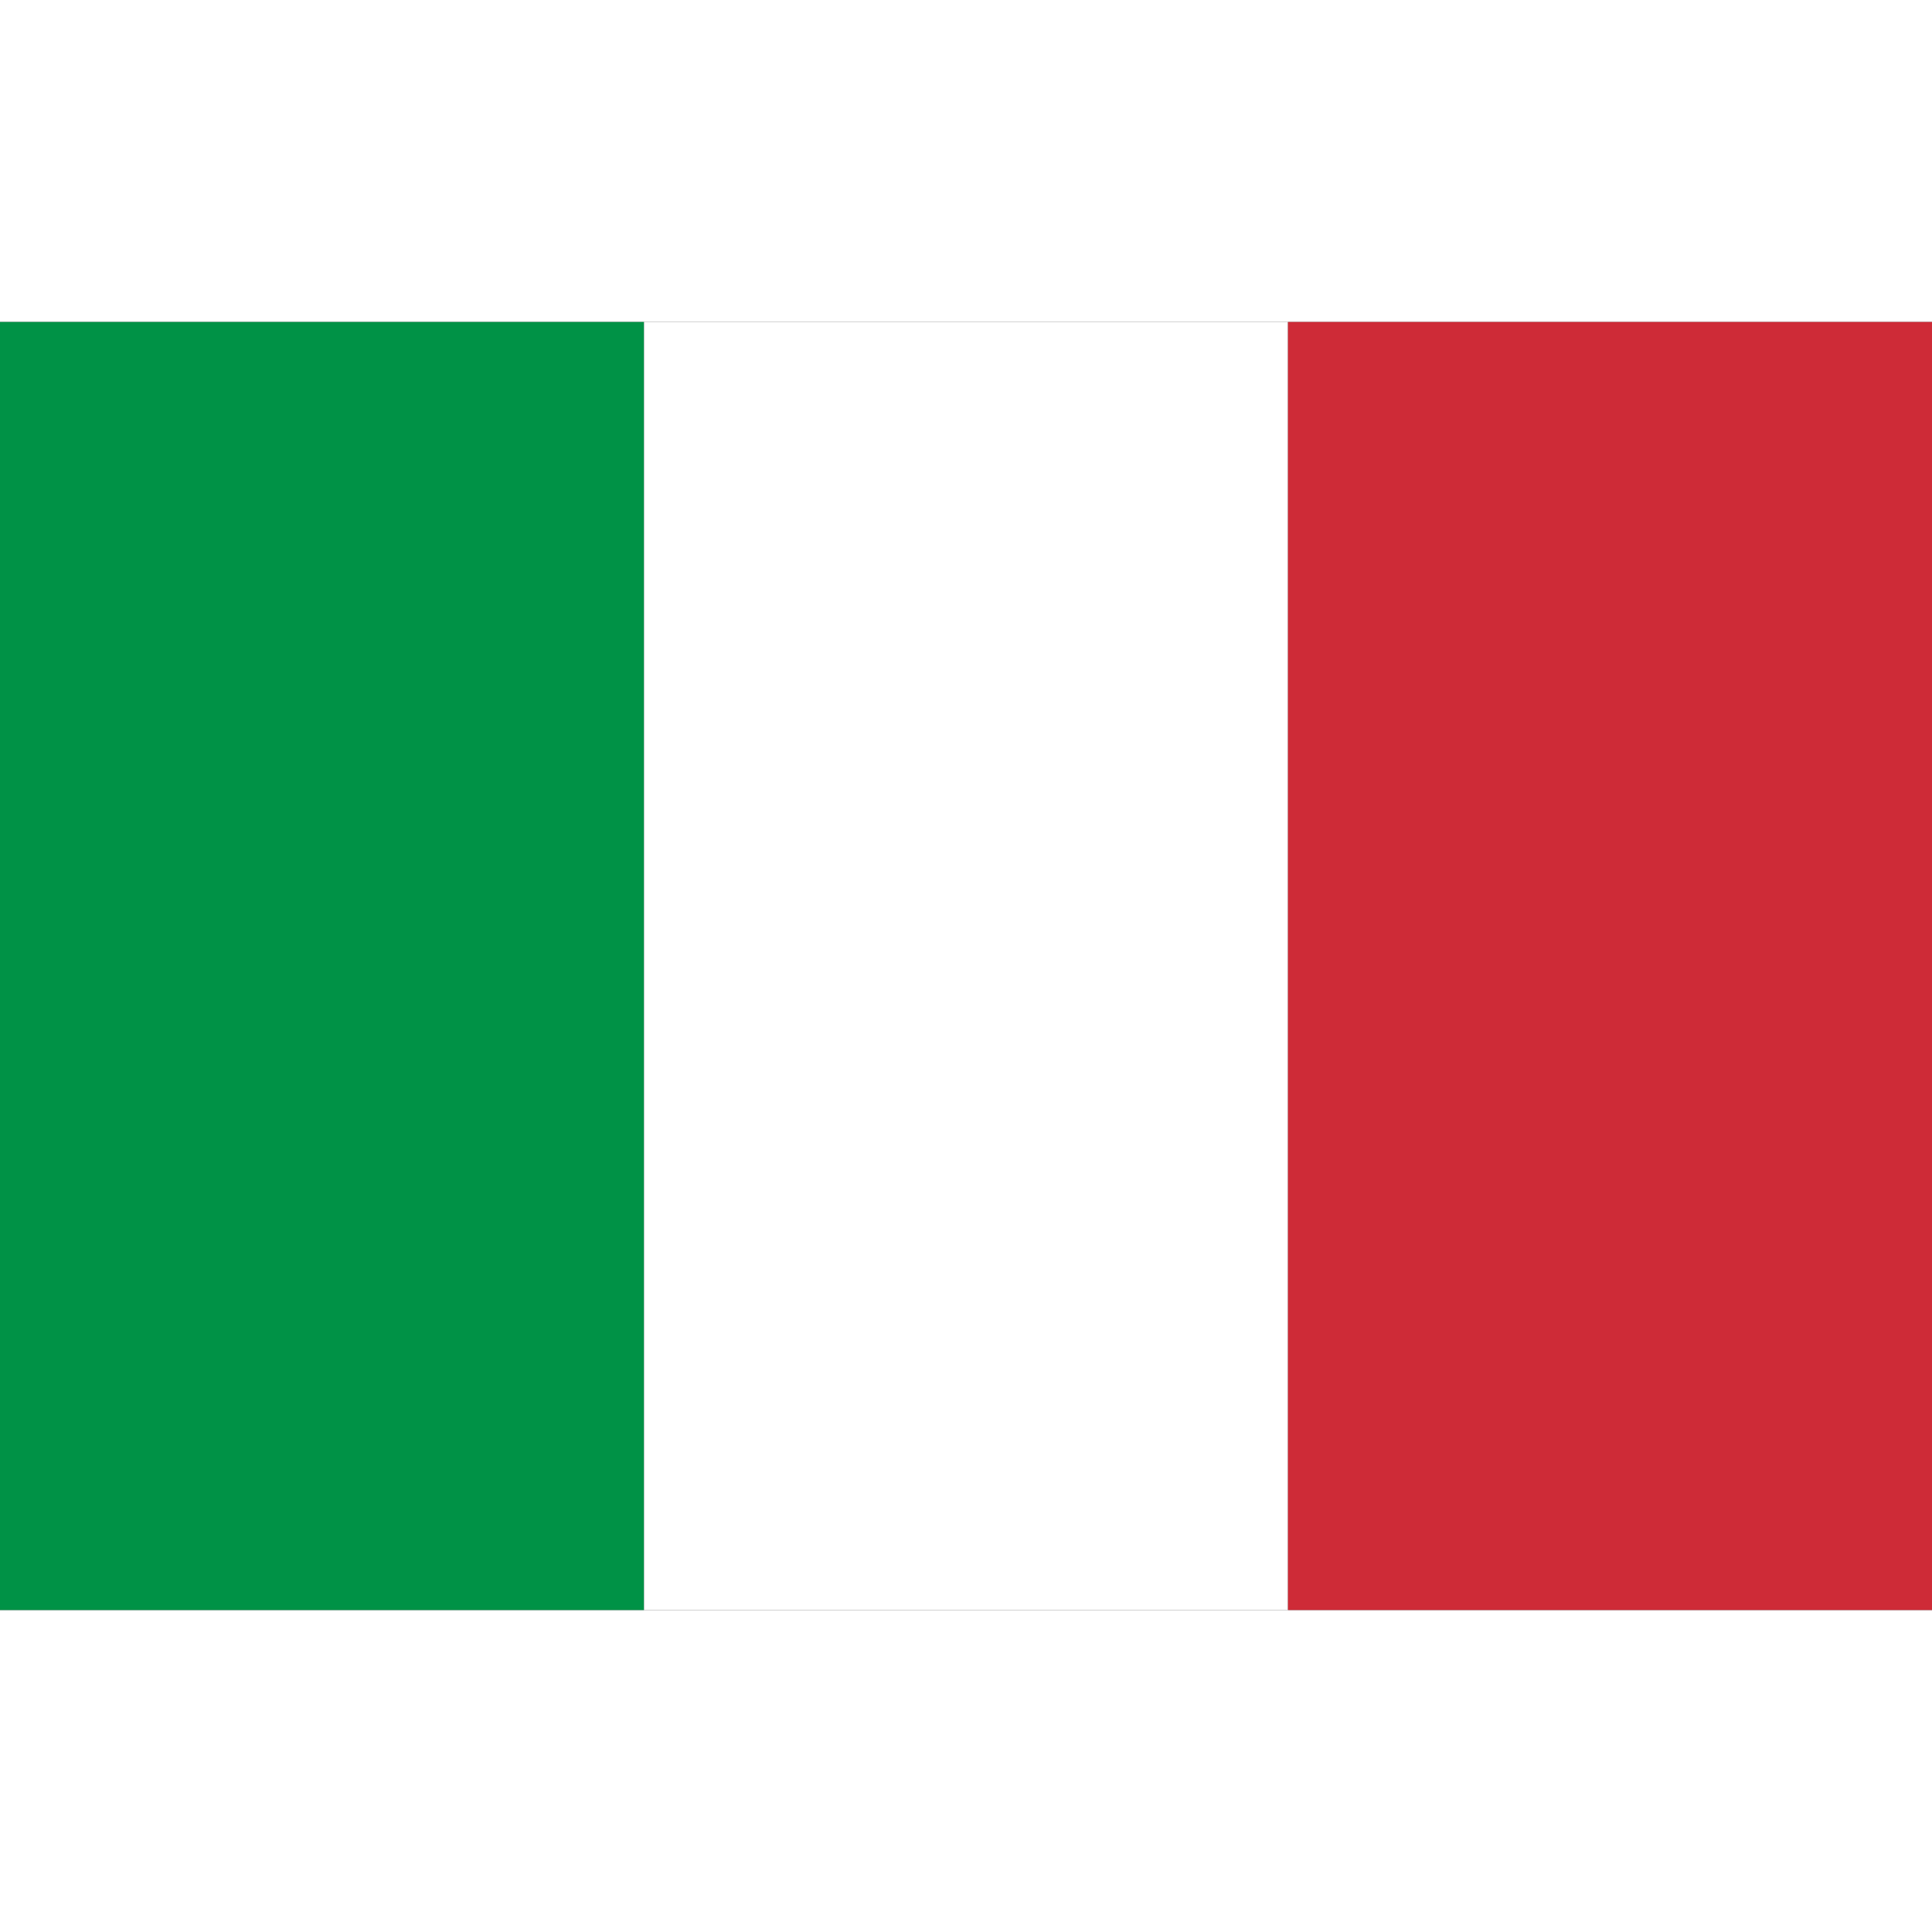
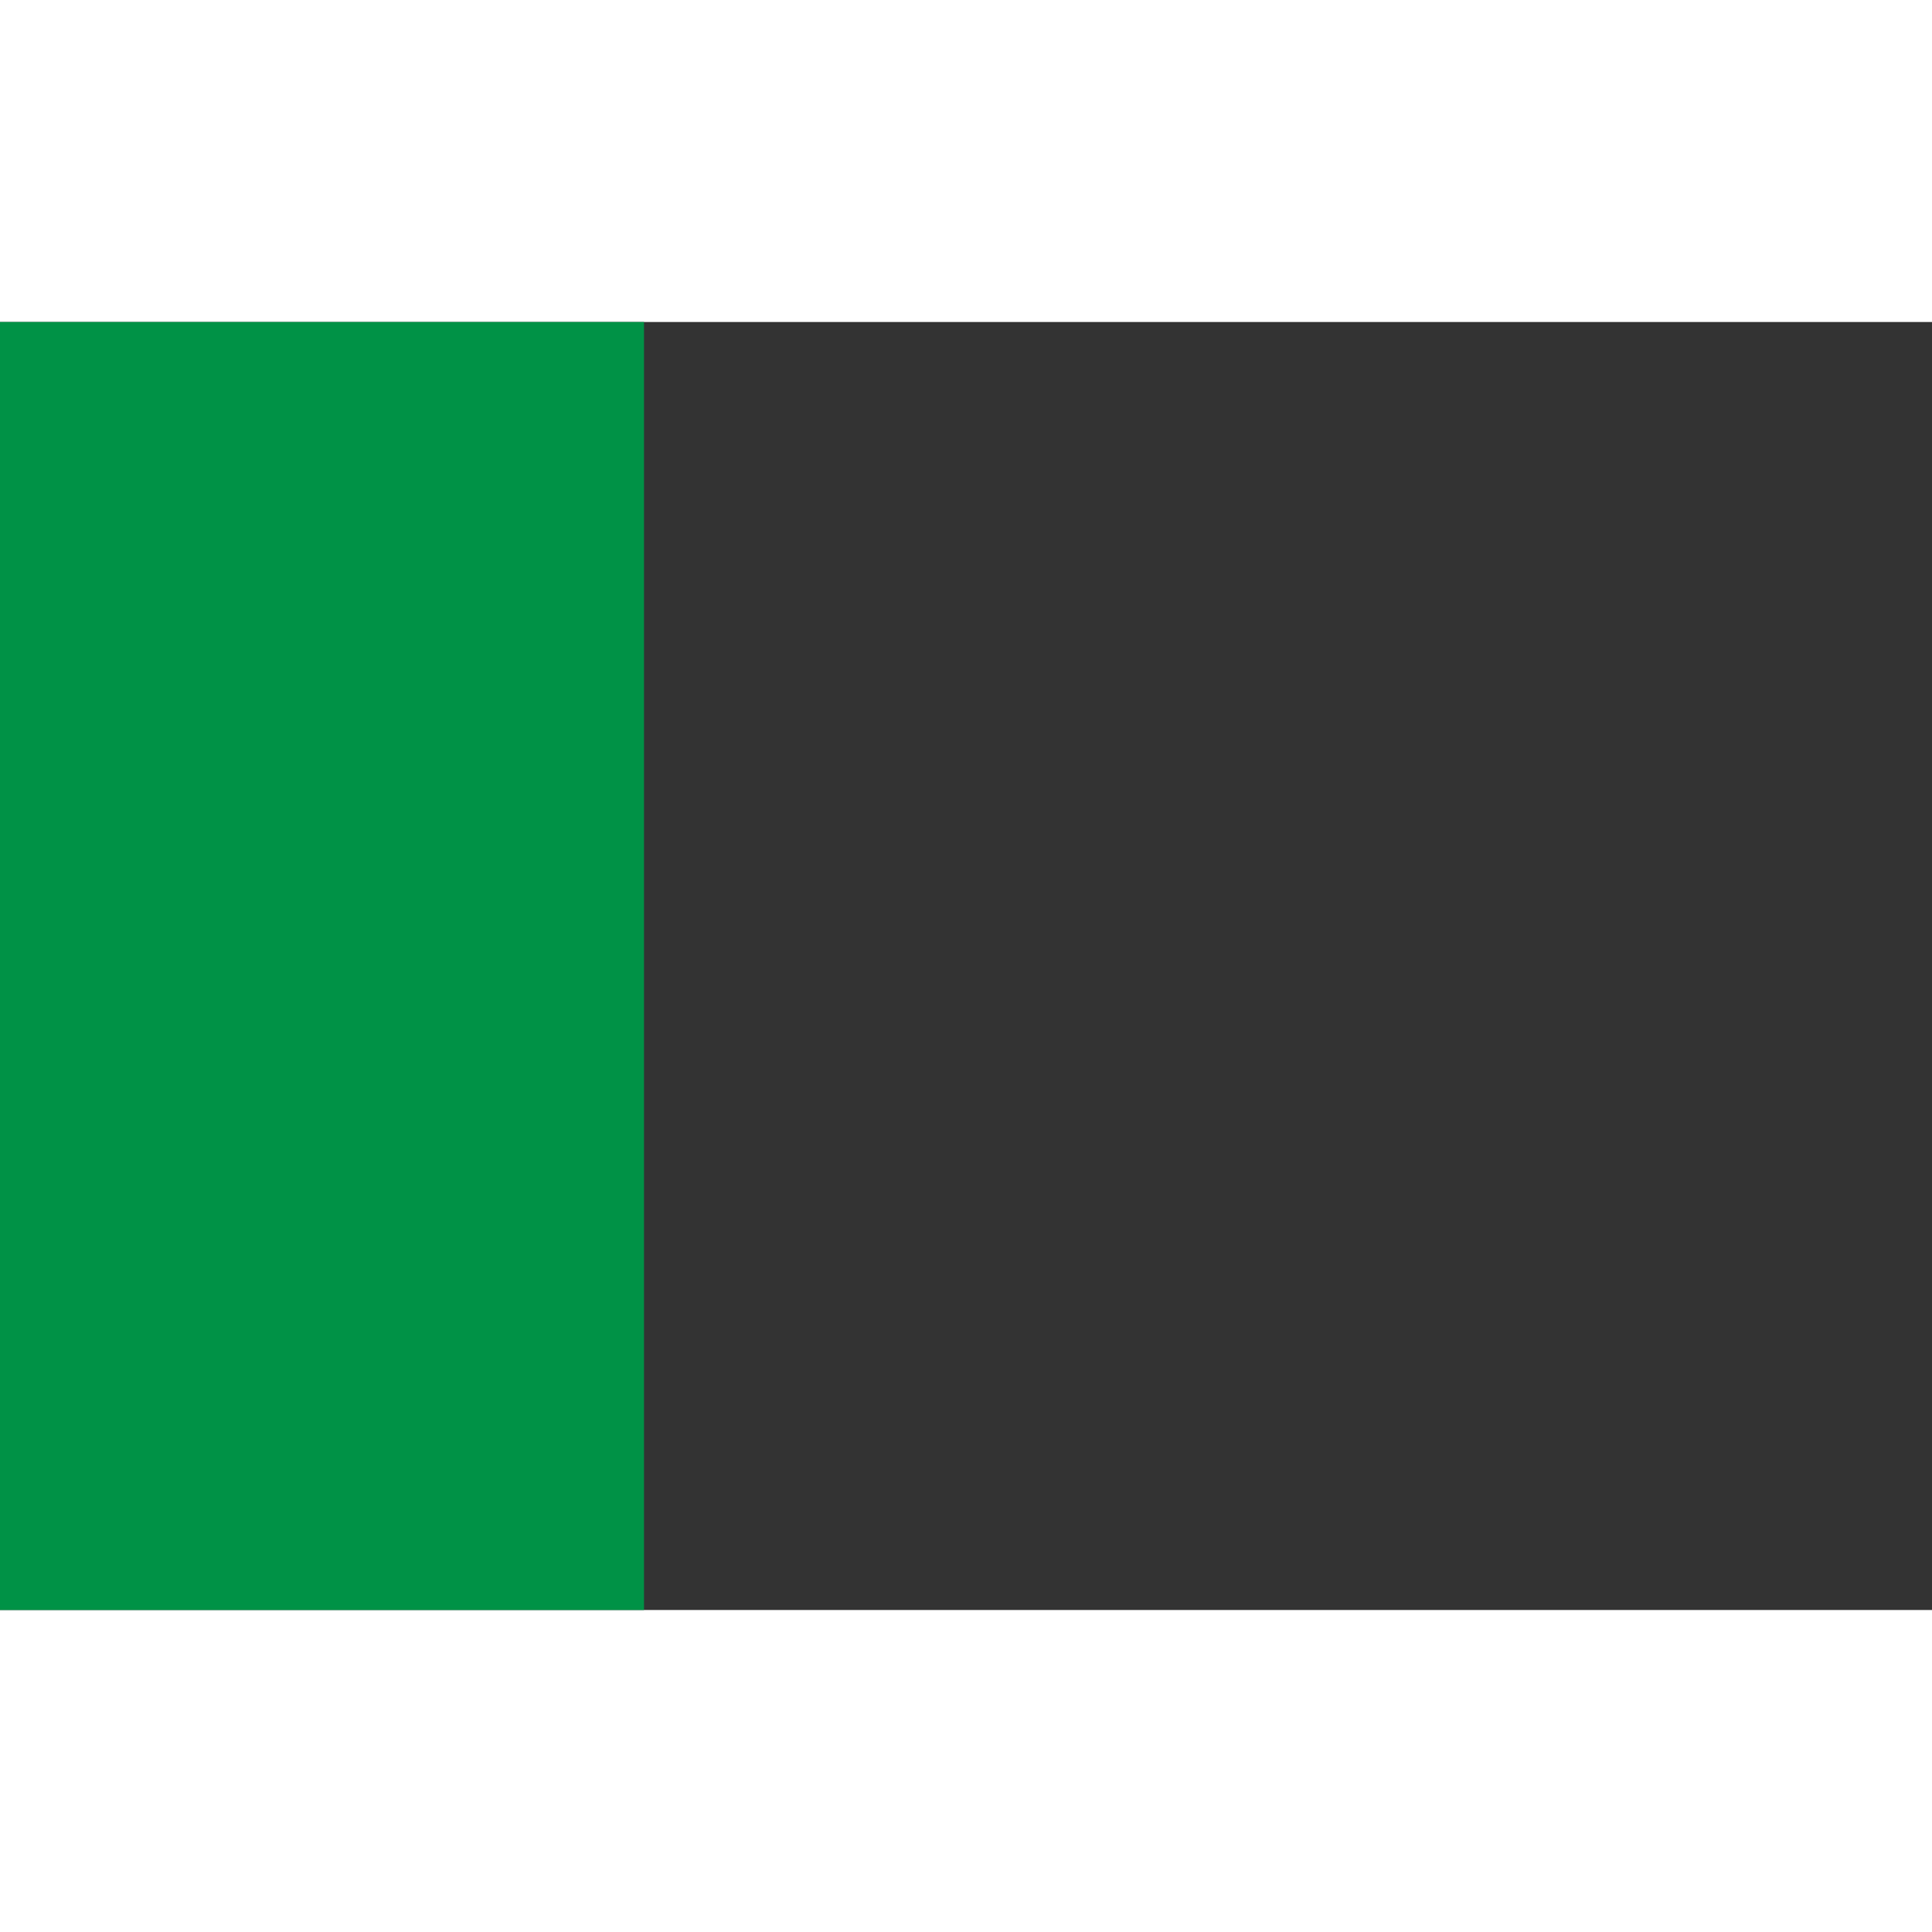
<svg xmlns="http://www.w3.org/2000/svg" width="24" height="24" viewBox="0 0 3 2">
  <rect x="0" y="0" width="3" height="2" fill="#333333" stroke="none" />
  <rect width="1" height="2" x="0" fill="#009246" />
-   <rect width="1" height="2" x="1" fill="#FFFFFF" />
-   <rect width="1" height="2" x="2" fill="#CE2B37" />
</svg>